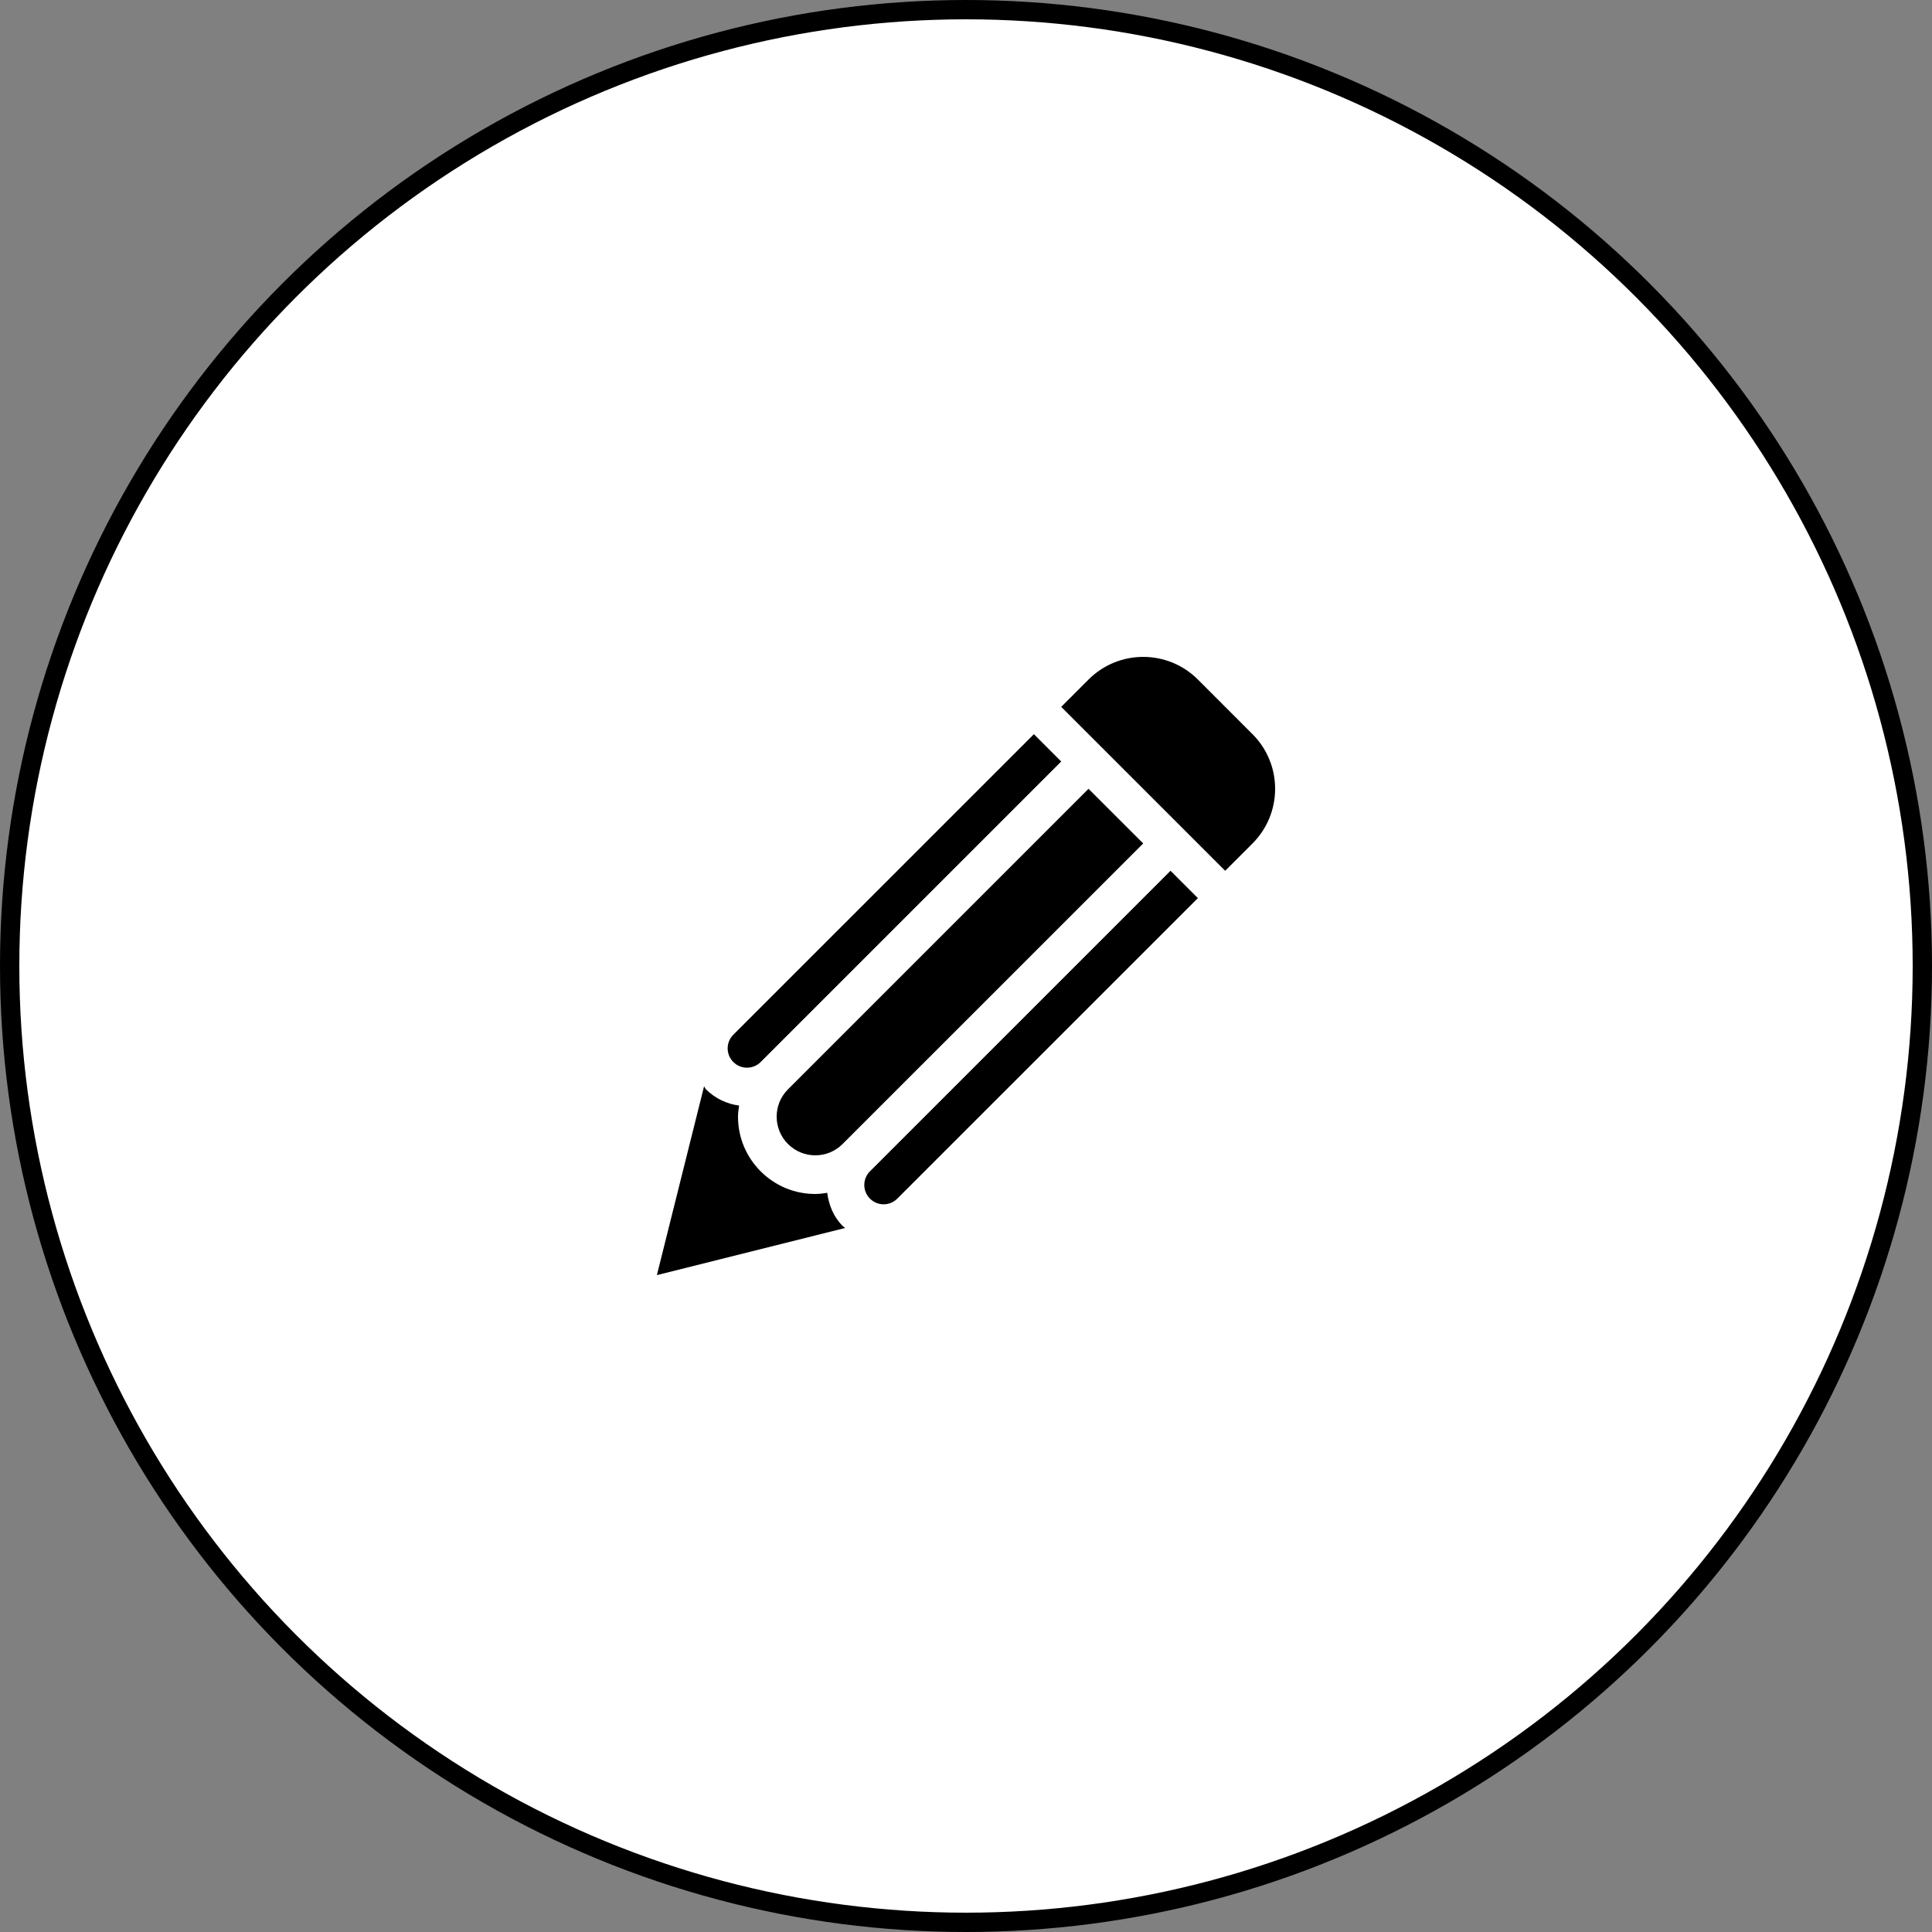
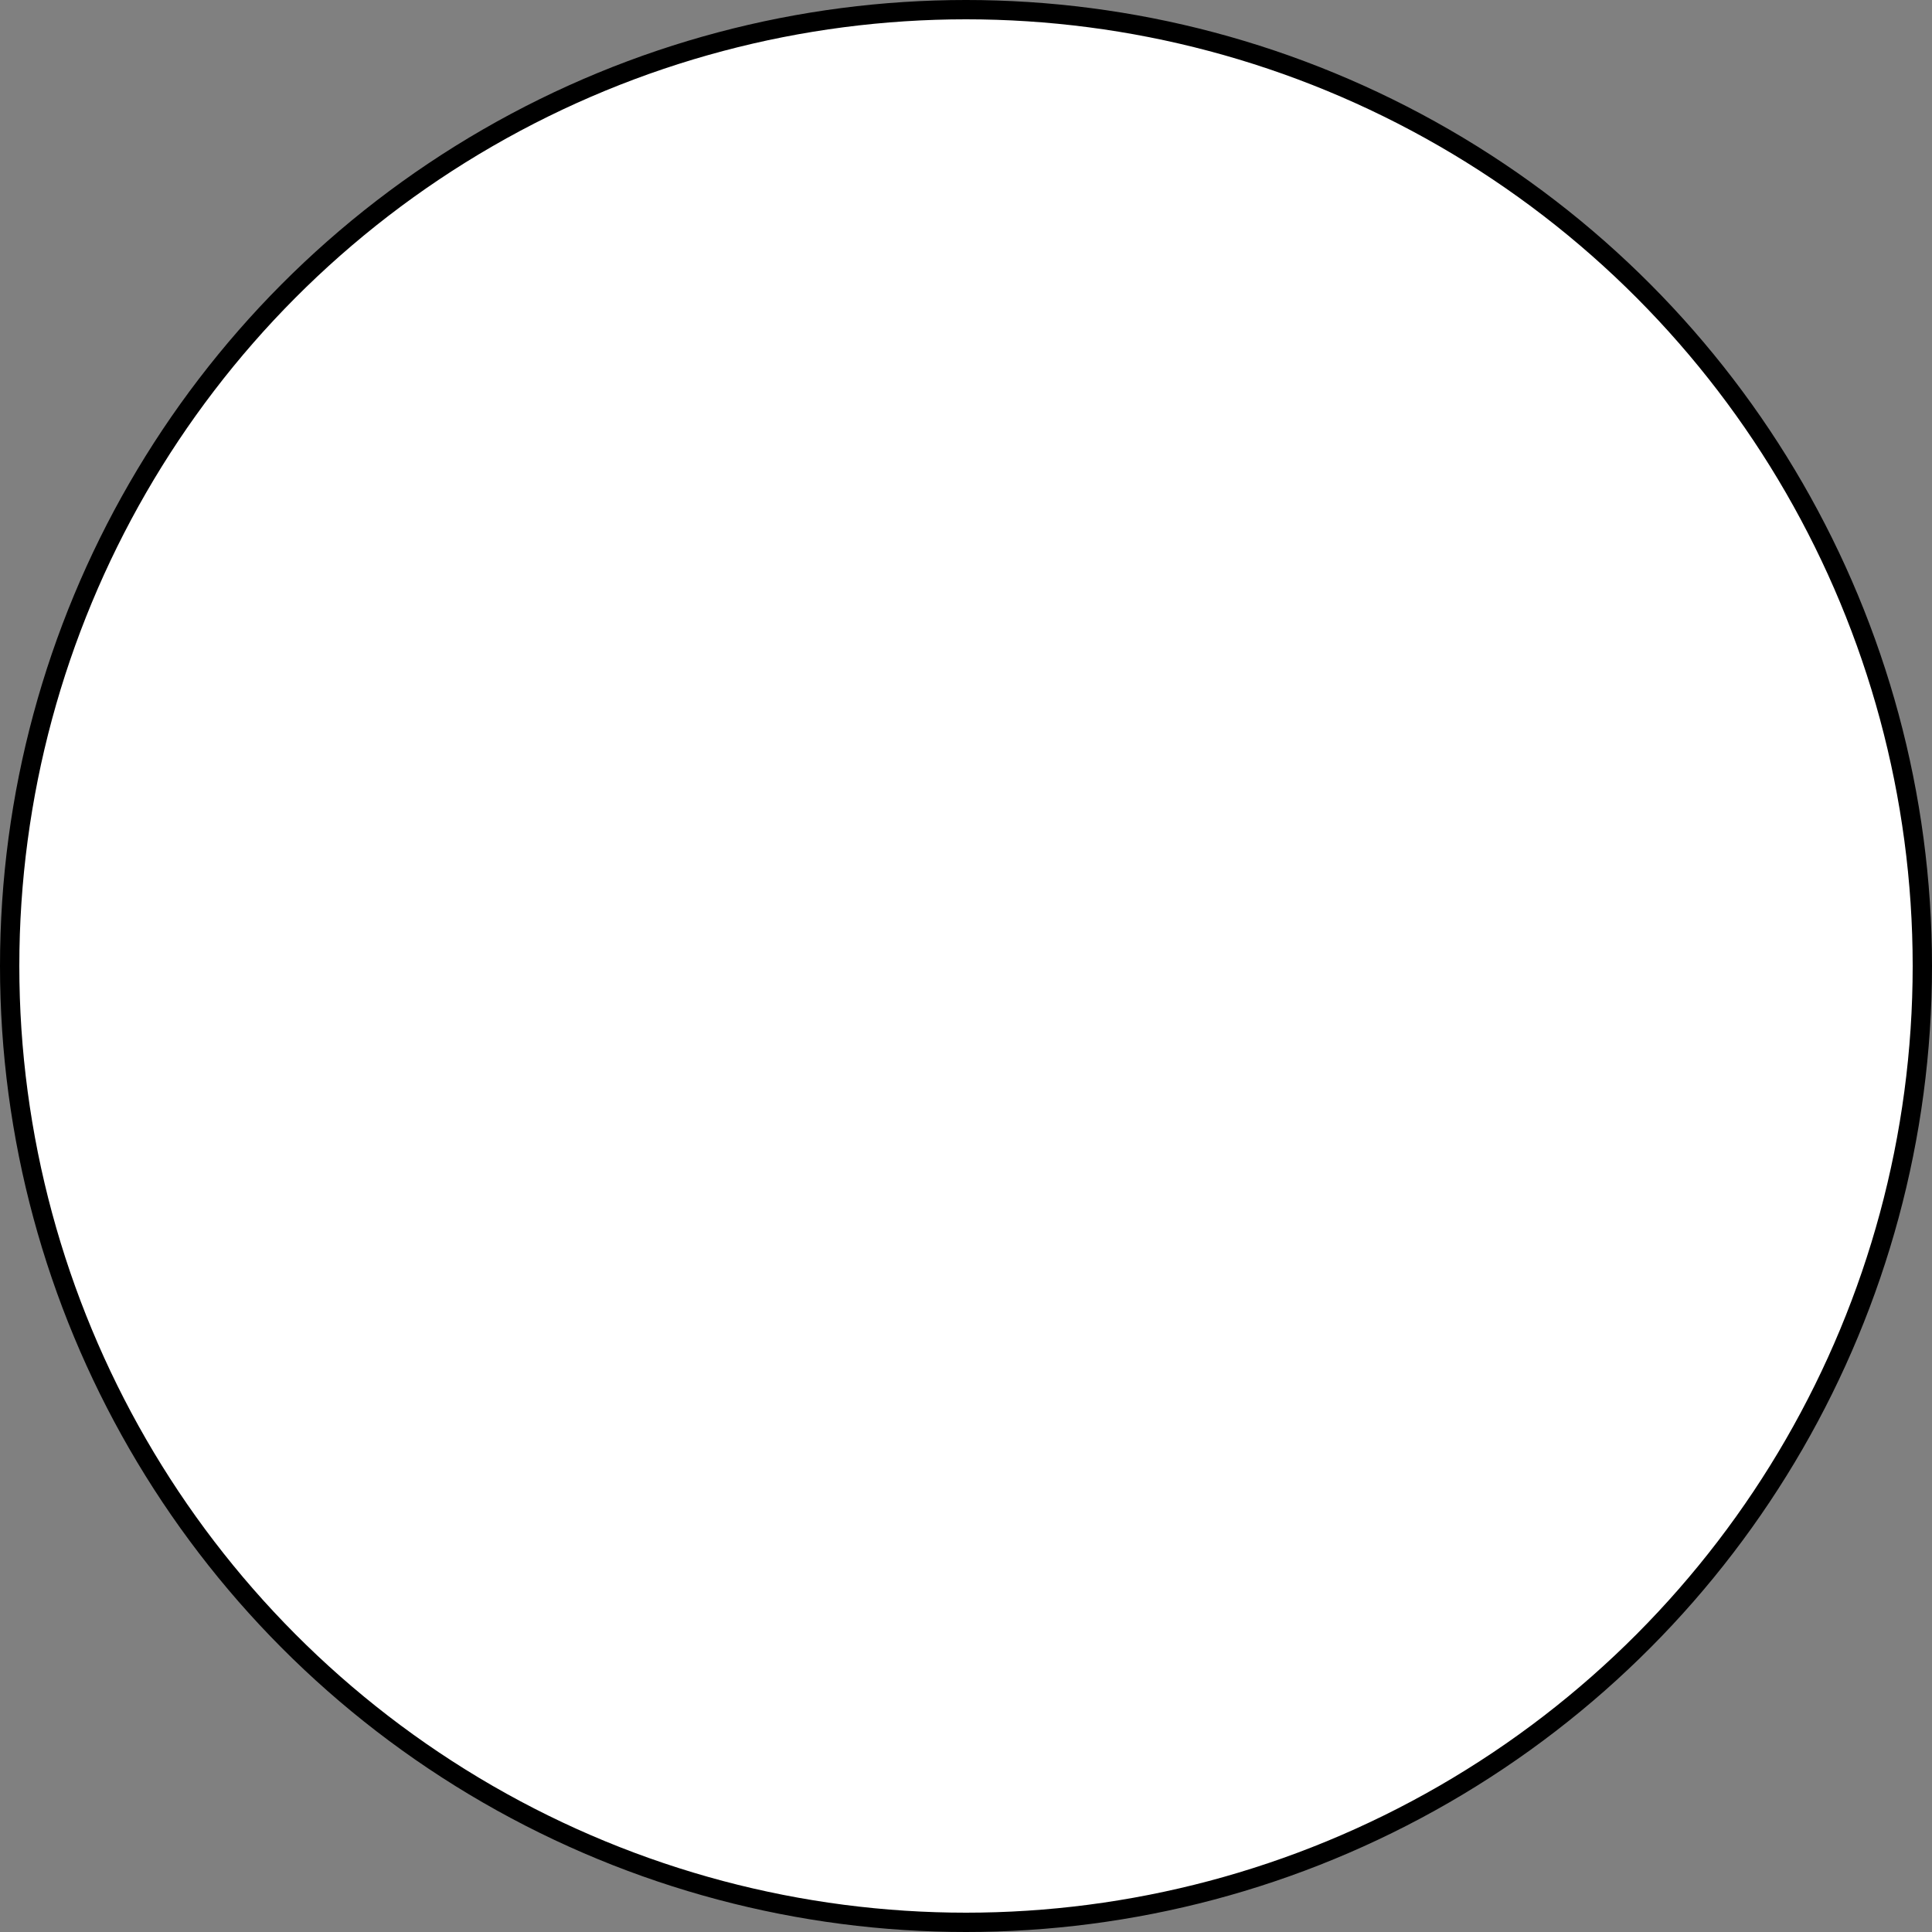
<svg xmlns="http://www.w3.org/2000/svg" width="100" height="100" viewBox="0 0 100 100" fill="none">
  <rect x="0" y="0" width="100" height="100" fill="#808080" stroke="none" />
  <circle cx="50" cy="50" r="49.5" fill="white" stroke="black" />
  <g clip-path="url(#clip0_912_92)">
-     <path d="M64.83 43.657L63.416 45.072L54.929 36.587L56.343 35.172C57.906 33.61 60.439 33.61 62.002 35.172L64.83 38.001C66.39 39.563 66.39 42.095 64.83 43.657ZM45.029 60.627C44.638 61.017 44.638 61.65 45.029 62.041C45.42 62.433 46.053 62.433 46.443 62.041L62.002 46.486L60.586 45.071L45.029 60.627ZM37.957 53.557C37.566 53.947 37.566 54.58 37.957 54.971C38.347 55.361 38.98 55.361 39.371 54.971L54.929 39.415L53.515 38.001L37.957 53.557ZM56.342 40.828L40.785 56.385C40.004 57.164 40.006 58.432 40.785 59.213C41.566 59.994 42.832 59.998 43.615 59.211L59.172 43.657L56.342 40.828ZM43.611 63.451C43.133 62.972 42.902 62.365 42.816 61.74C42.613 61.771 42.408 61.8 42.199 61.8C41.131 61.8 40.127 61.383 39.371 60.627C38.615 59.869 38.199 58.867 38.199 57.799C38.199 57.604 38.228 57.414 38.256 57.225C37.609 57.137 37.012 56.853 36.543 56.385C36.498 56.34 36.483 56.279 36.442 56.23L34 66L43.744 63.56C43.701 63.521 43.652 63.492 43.611 63.451Z" fill="black" />
-   </g>
+     </g>
  <defs>
    <clipPath id="clip0_912_92">
      <rect width="32" height="32" fill="white" transform="translate(34 34)" />
    </clipPath>
  </defs>
</svg>